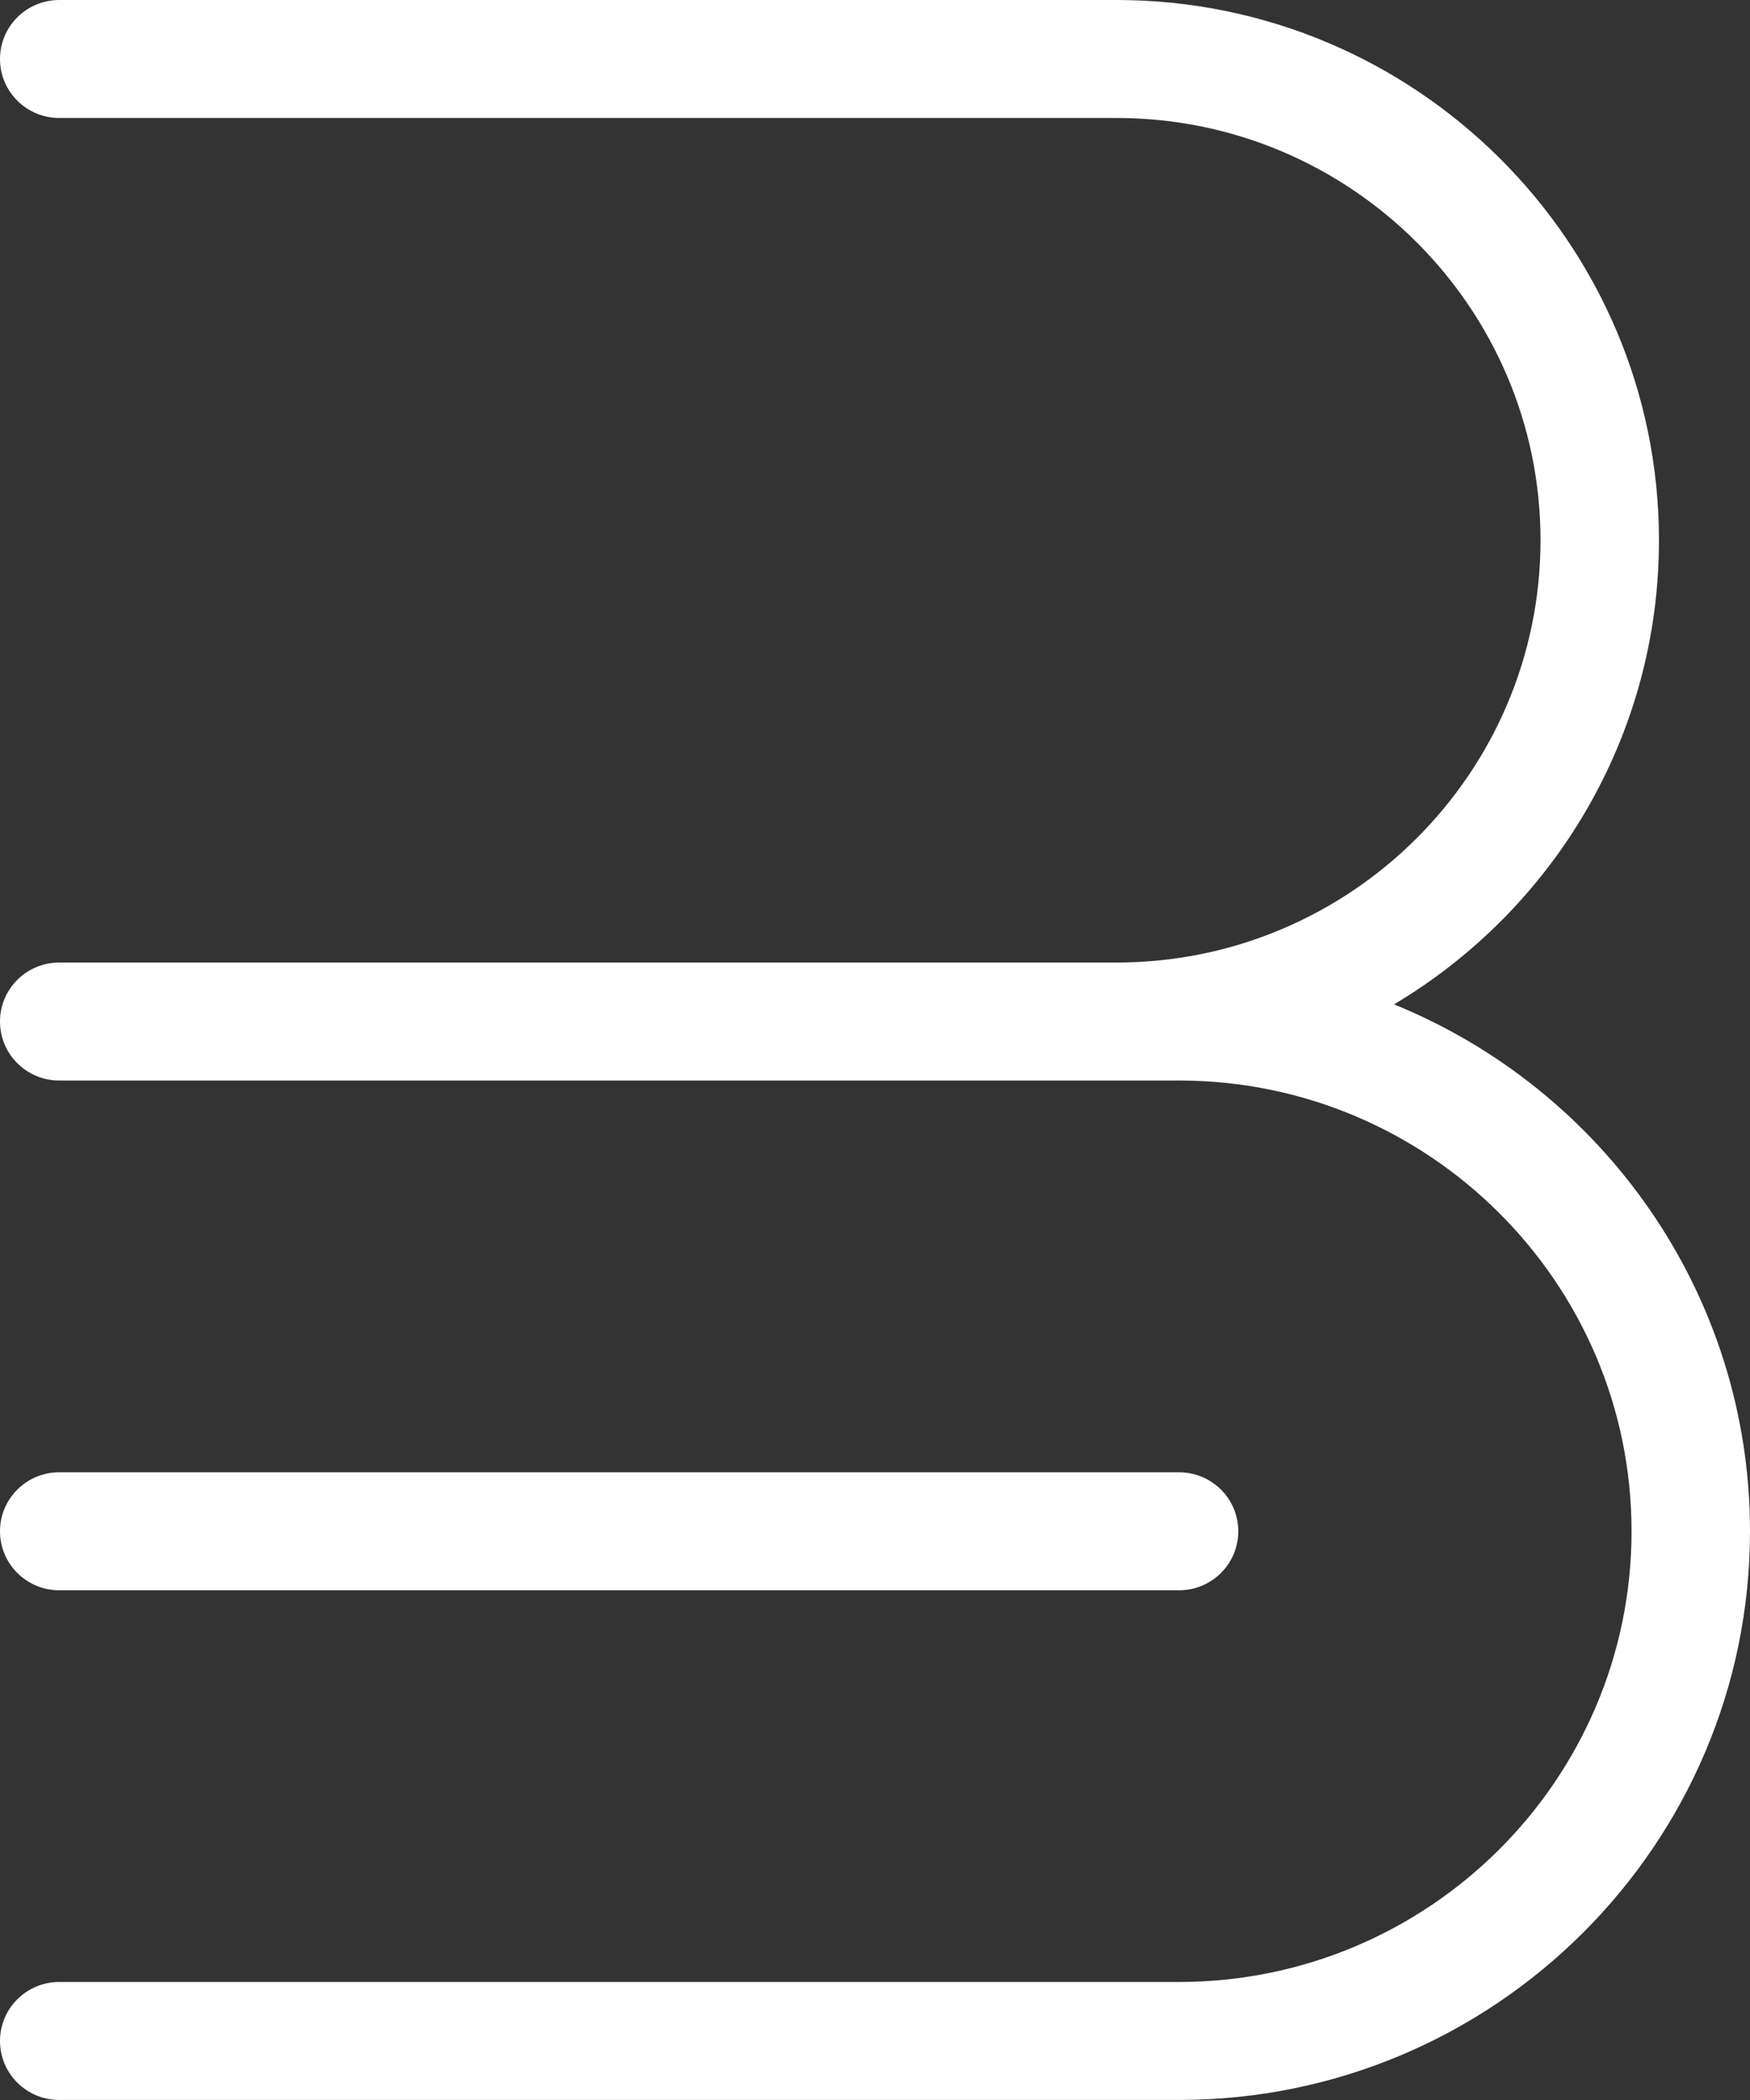
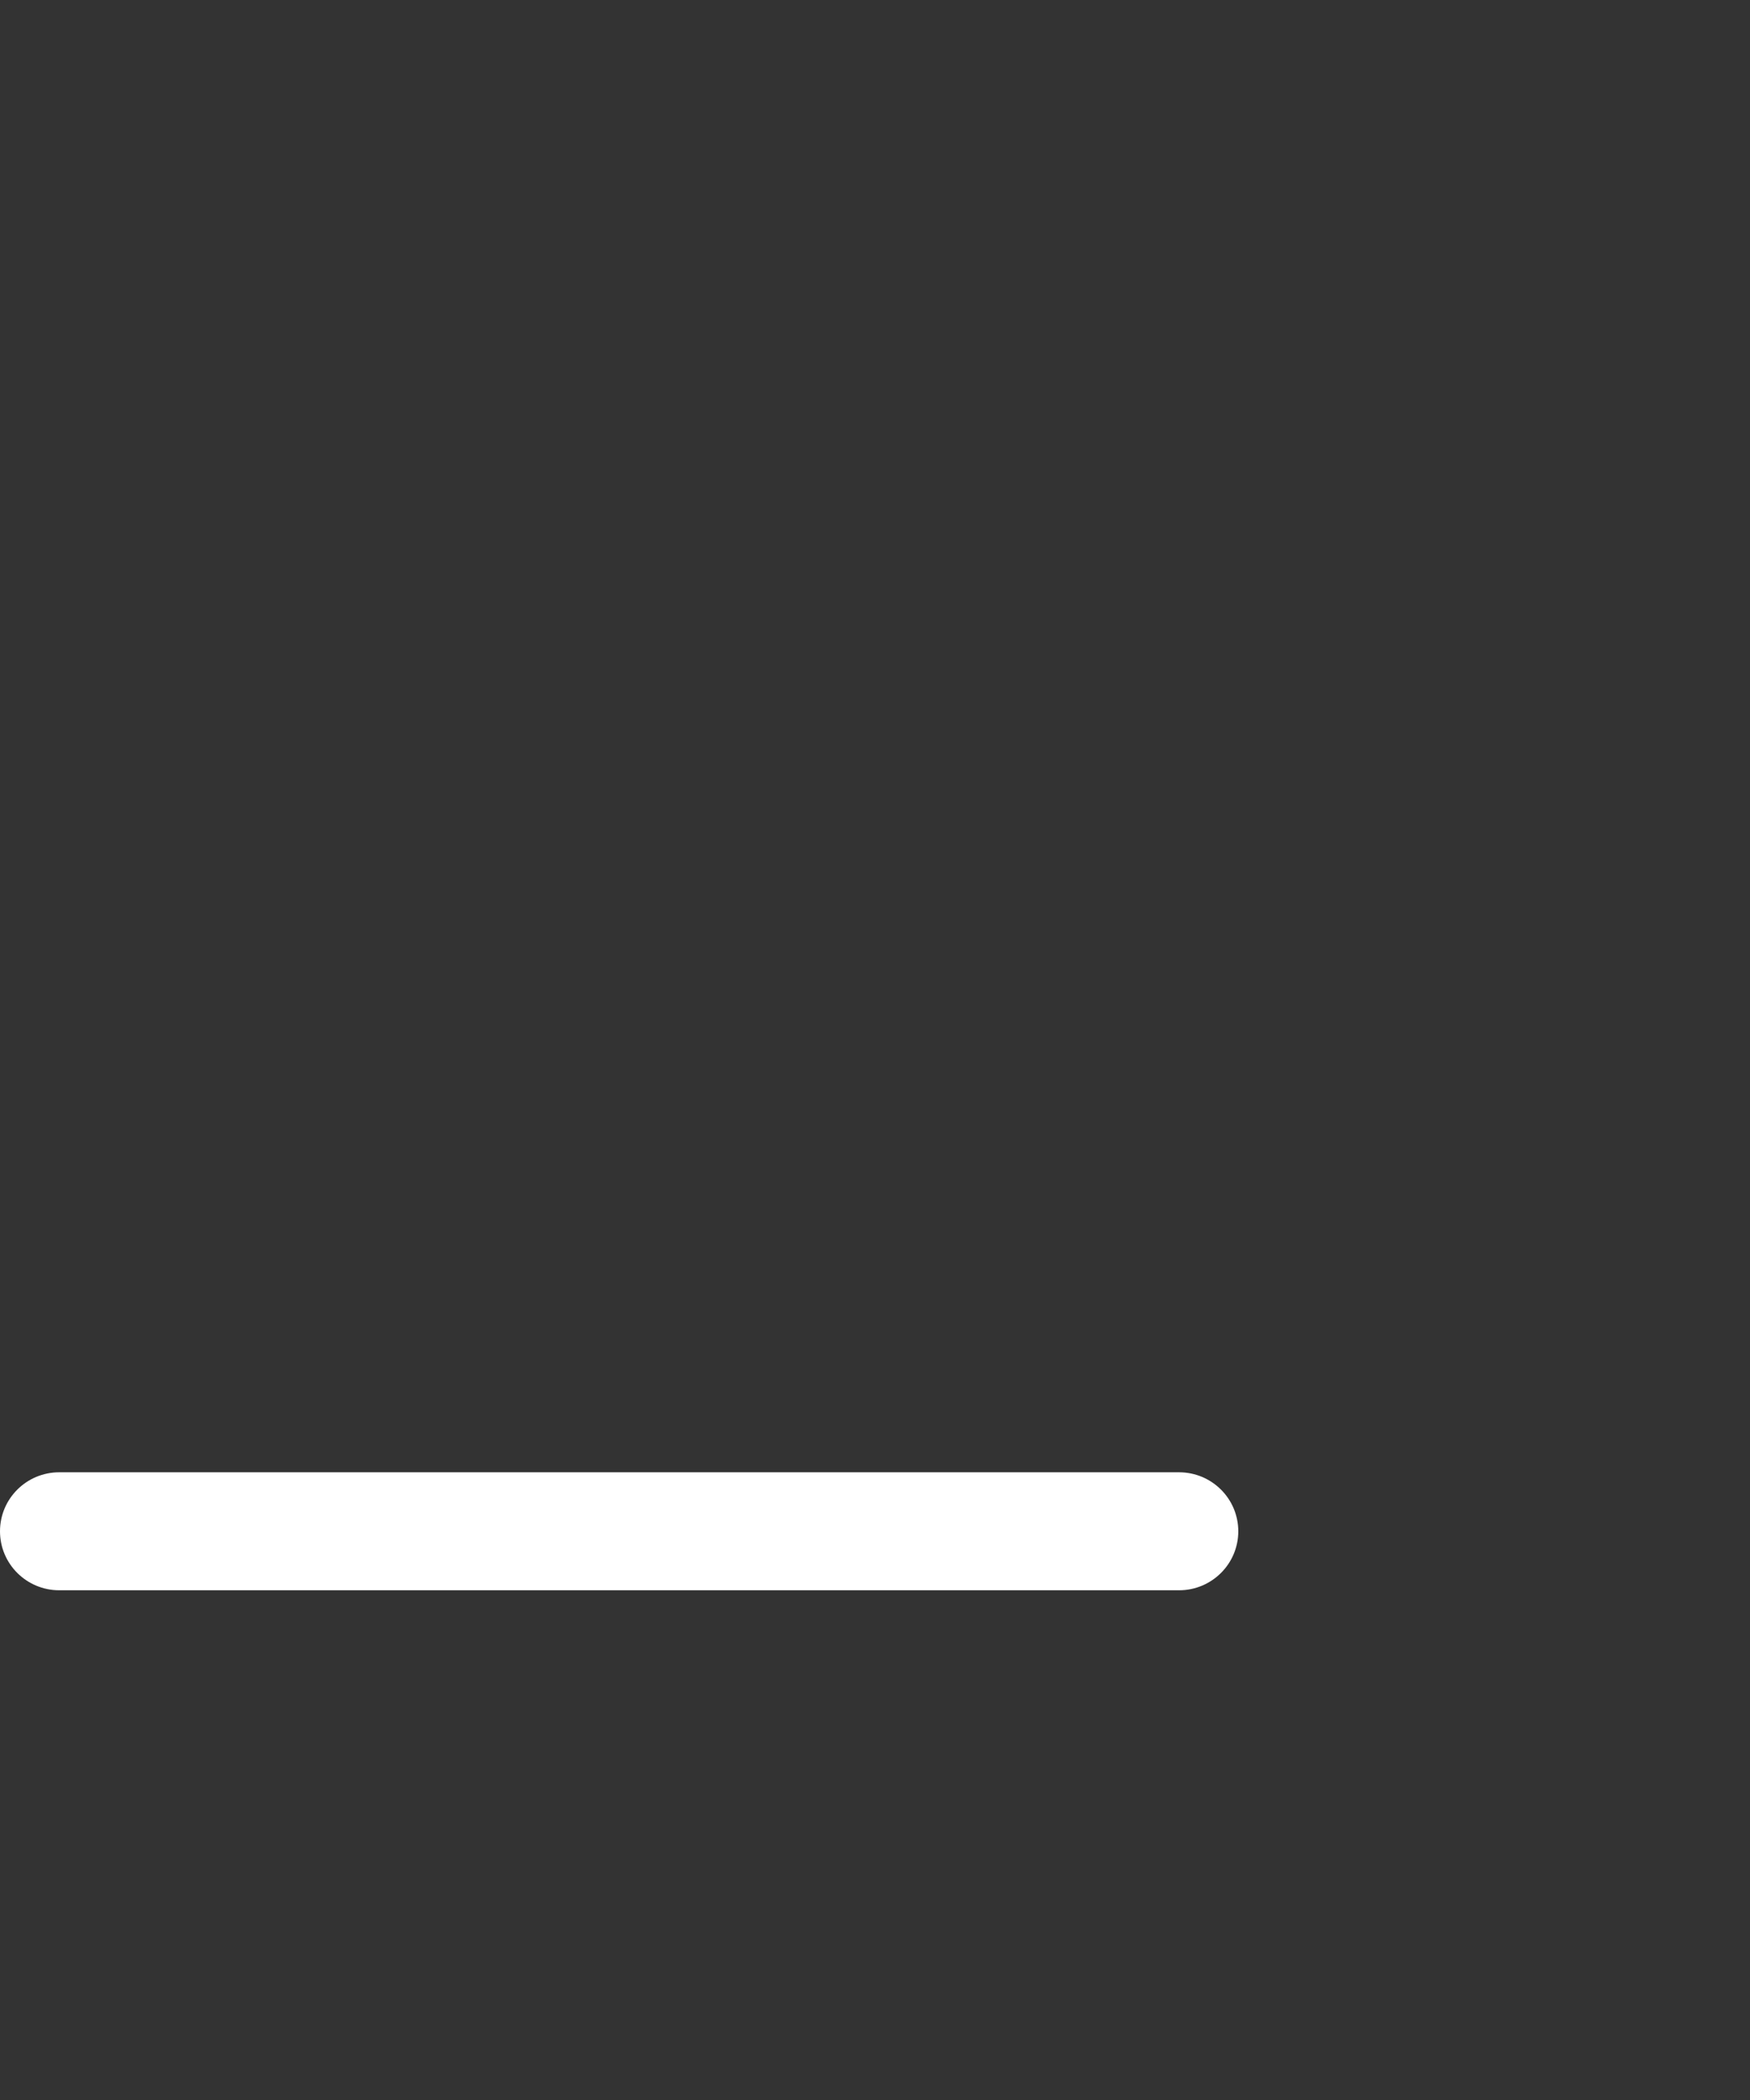
<svg xmlns="http://www.w3.org/2000/svg" id="Bibmed" data-name="Bibmed" viewBox="0 0 1000 1200">
  <rect x="0" y="0" width="1000" height="1200" fill="#333333" stroke="none" />
  <defs>
    <style>
      .logo {
        fill: #fff;
        stroke-width: 0px;
      }
    </style>
  </defs>
-   <path class="logo" d="m796.56,573.94c90.61-53.94,151.42-152.63,151.42-265.21C947.98,138.5,808.94,0,638.03,0H33.85C15.15,0,0,15.09,0,33.71s15.15,33.71,33.85,33.71h604.19c133.58,0,242.25,108.25,242.25,241.3s-108.67,241.3-242.25,241.3H33.85c-18.69,0-33.85,15.09-33.85,33.71s15.15,33.71,33.85,33.71h639.89c142.58,0,258.57,115.54,258.57,257.56s-115.99,257.56-258.57,257.56H33.85c-18.69,0-33.85,15.09-33.85,33.71s15.15,33.71,33.85,33.71h639.89c179.9,0,326.26-145.79,326.26-324.98,0-135.94-84.23-252.66-203.44-301.08Z" />
  <path class="logo" d="m33.85,908.73h639.89c18.69,0,33.85-15.09,33.85-33.71s-15.15-33.71-33.85-33.71H33.85c-18.69,0-33.85,15.09-33.85,33.71s15.15,33.71,33.85,33.71Z" />
</svg>